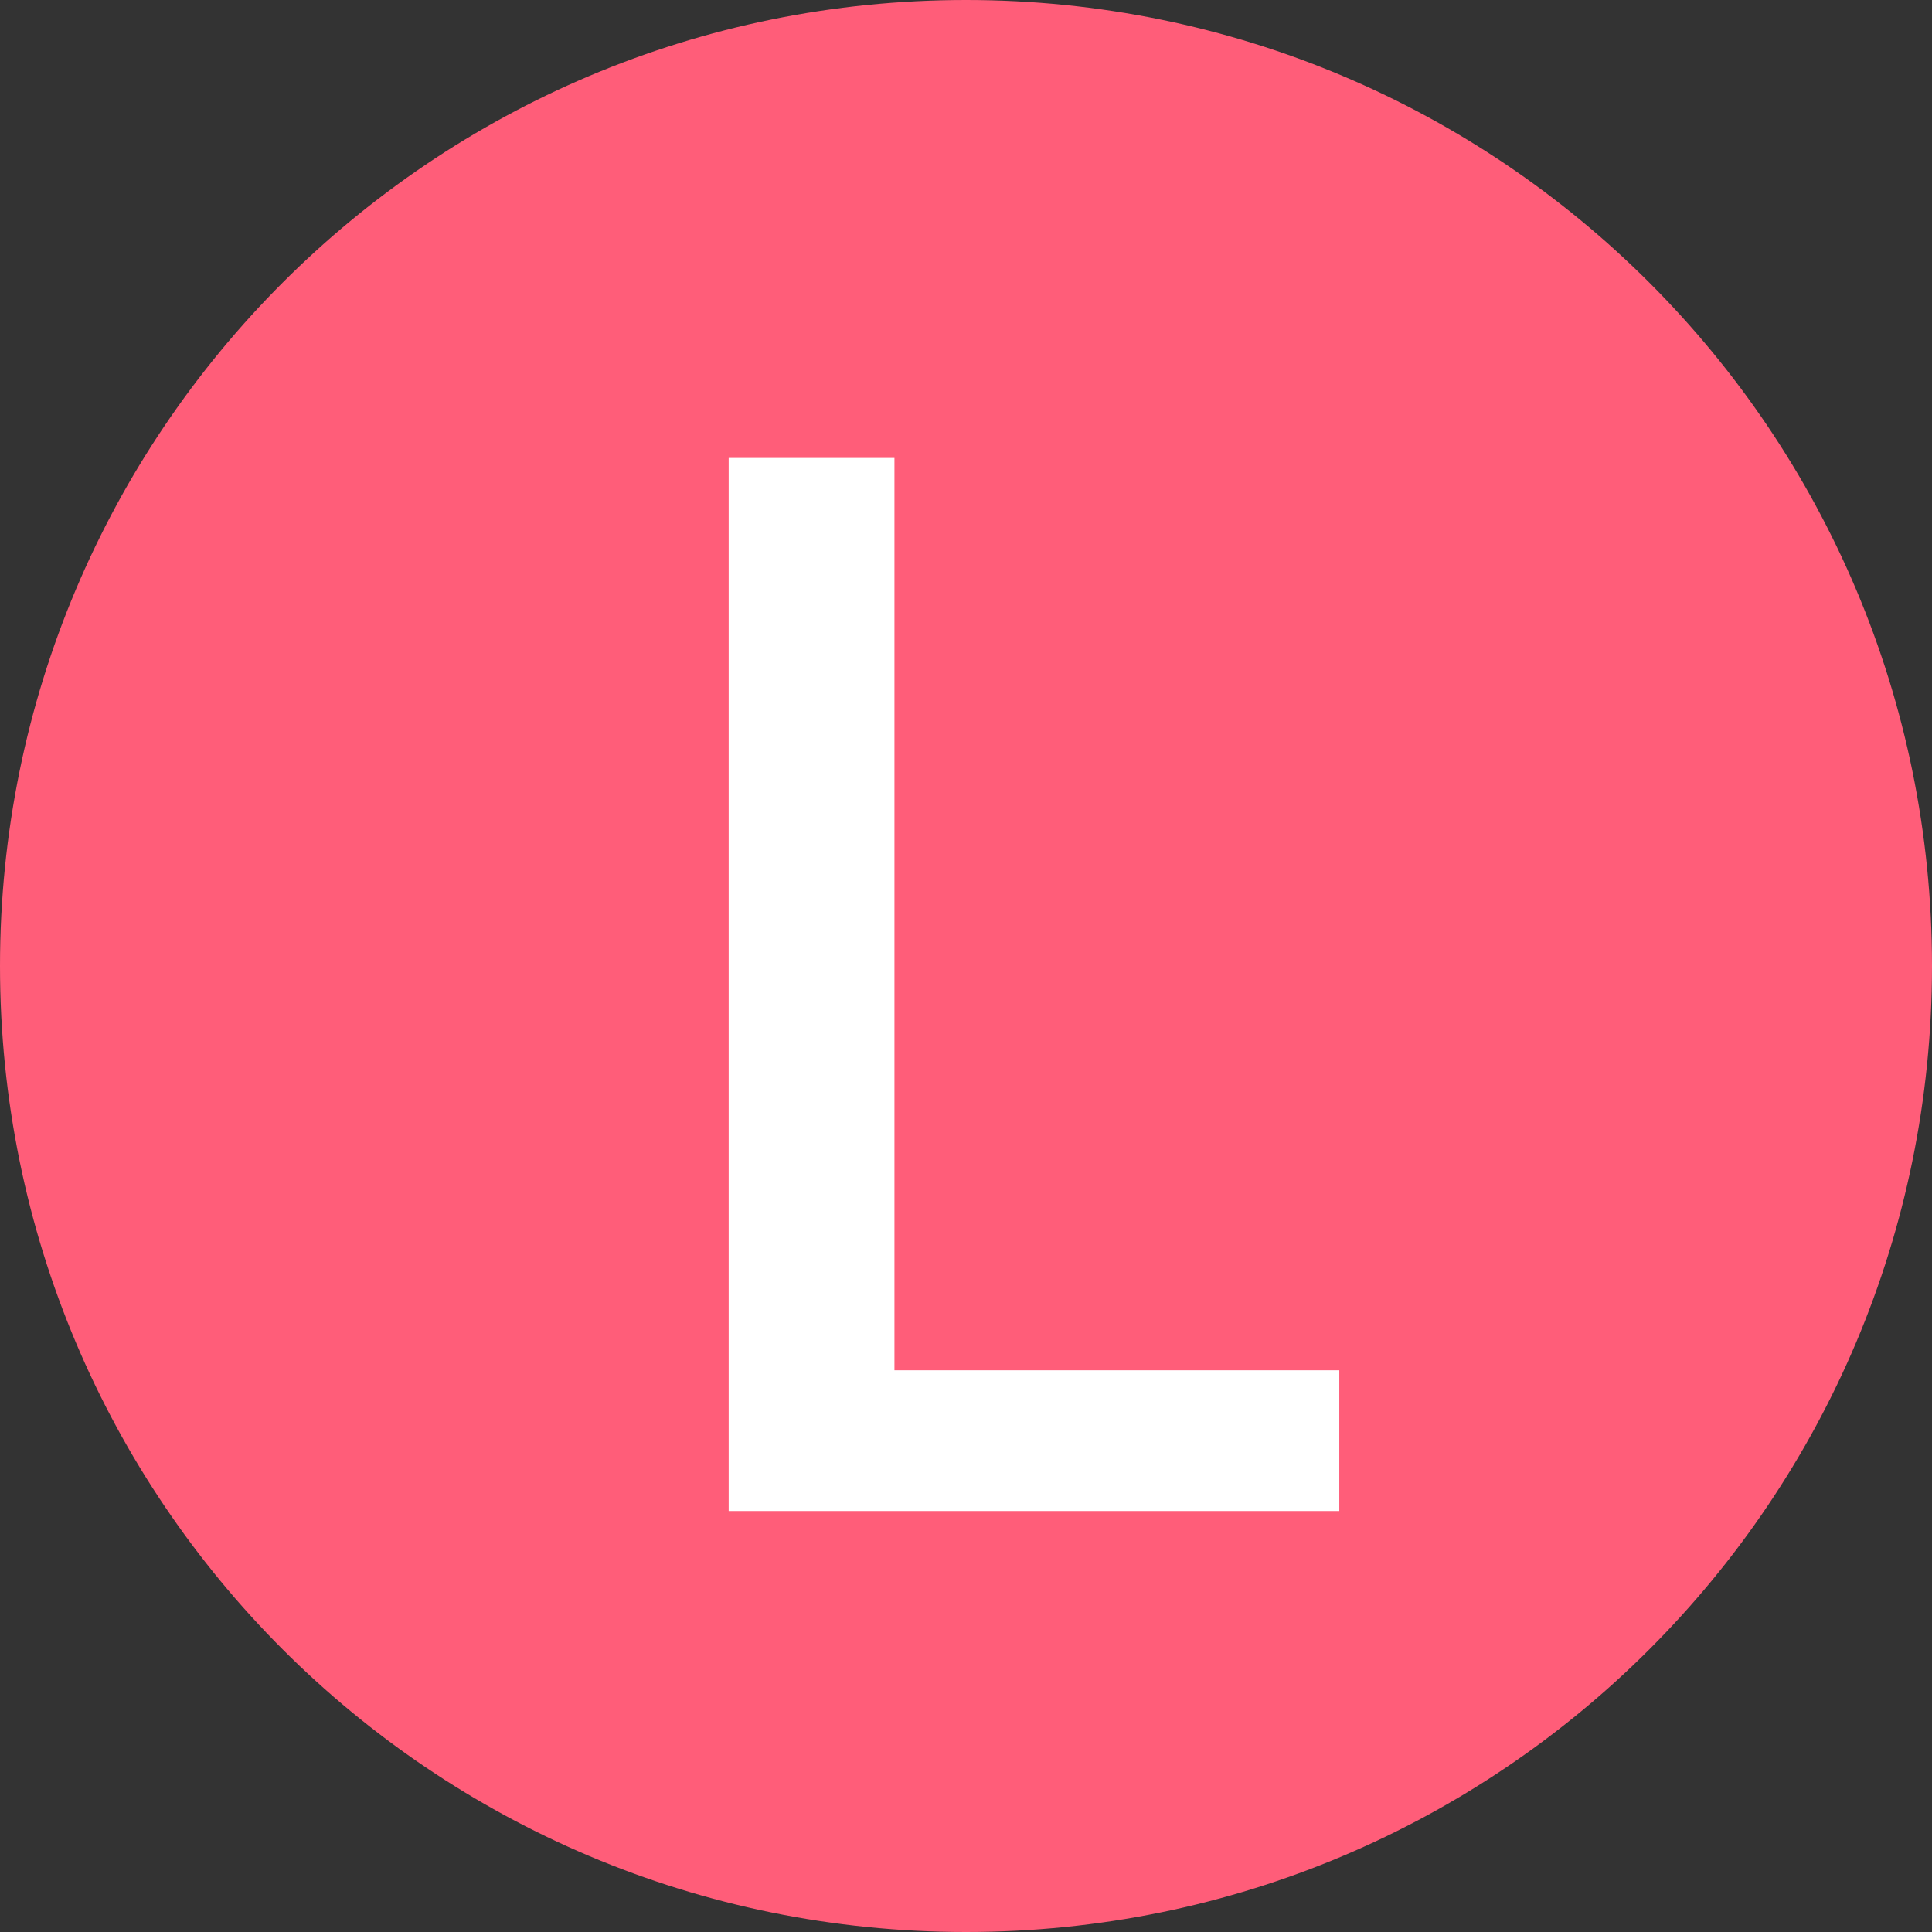
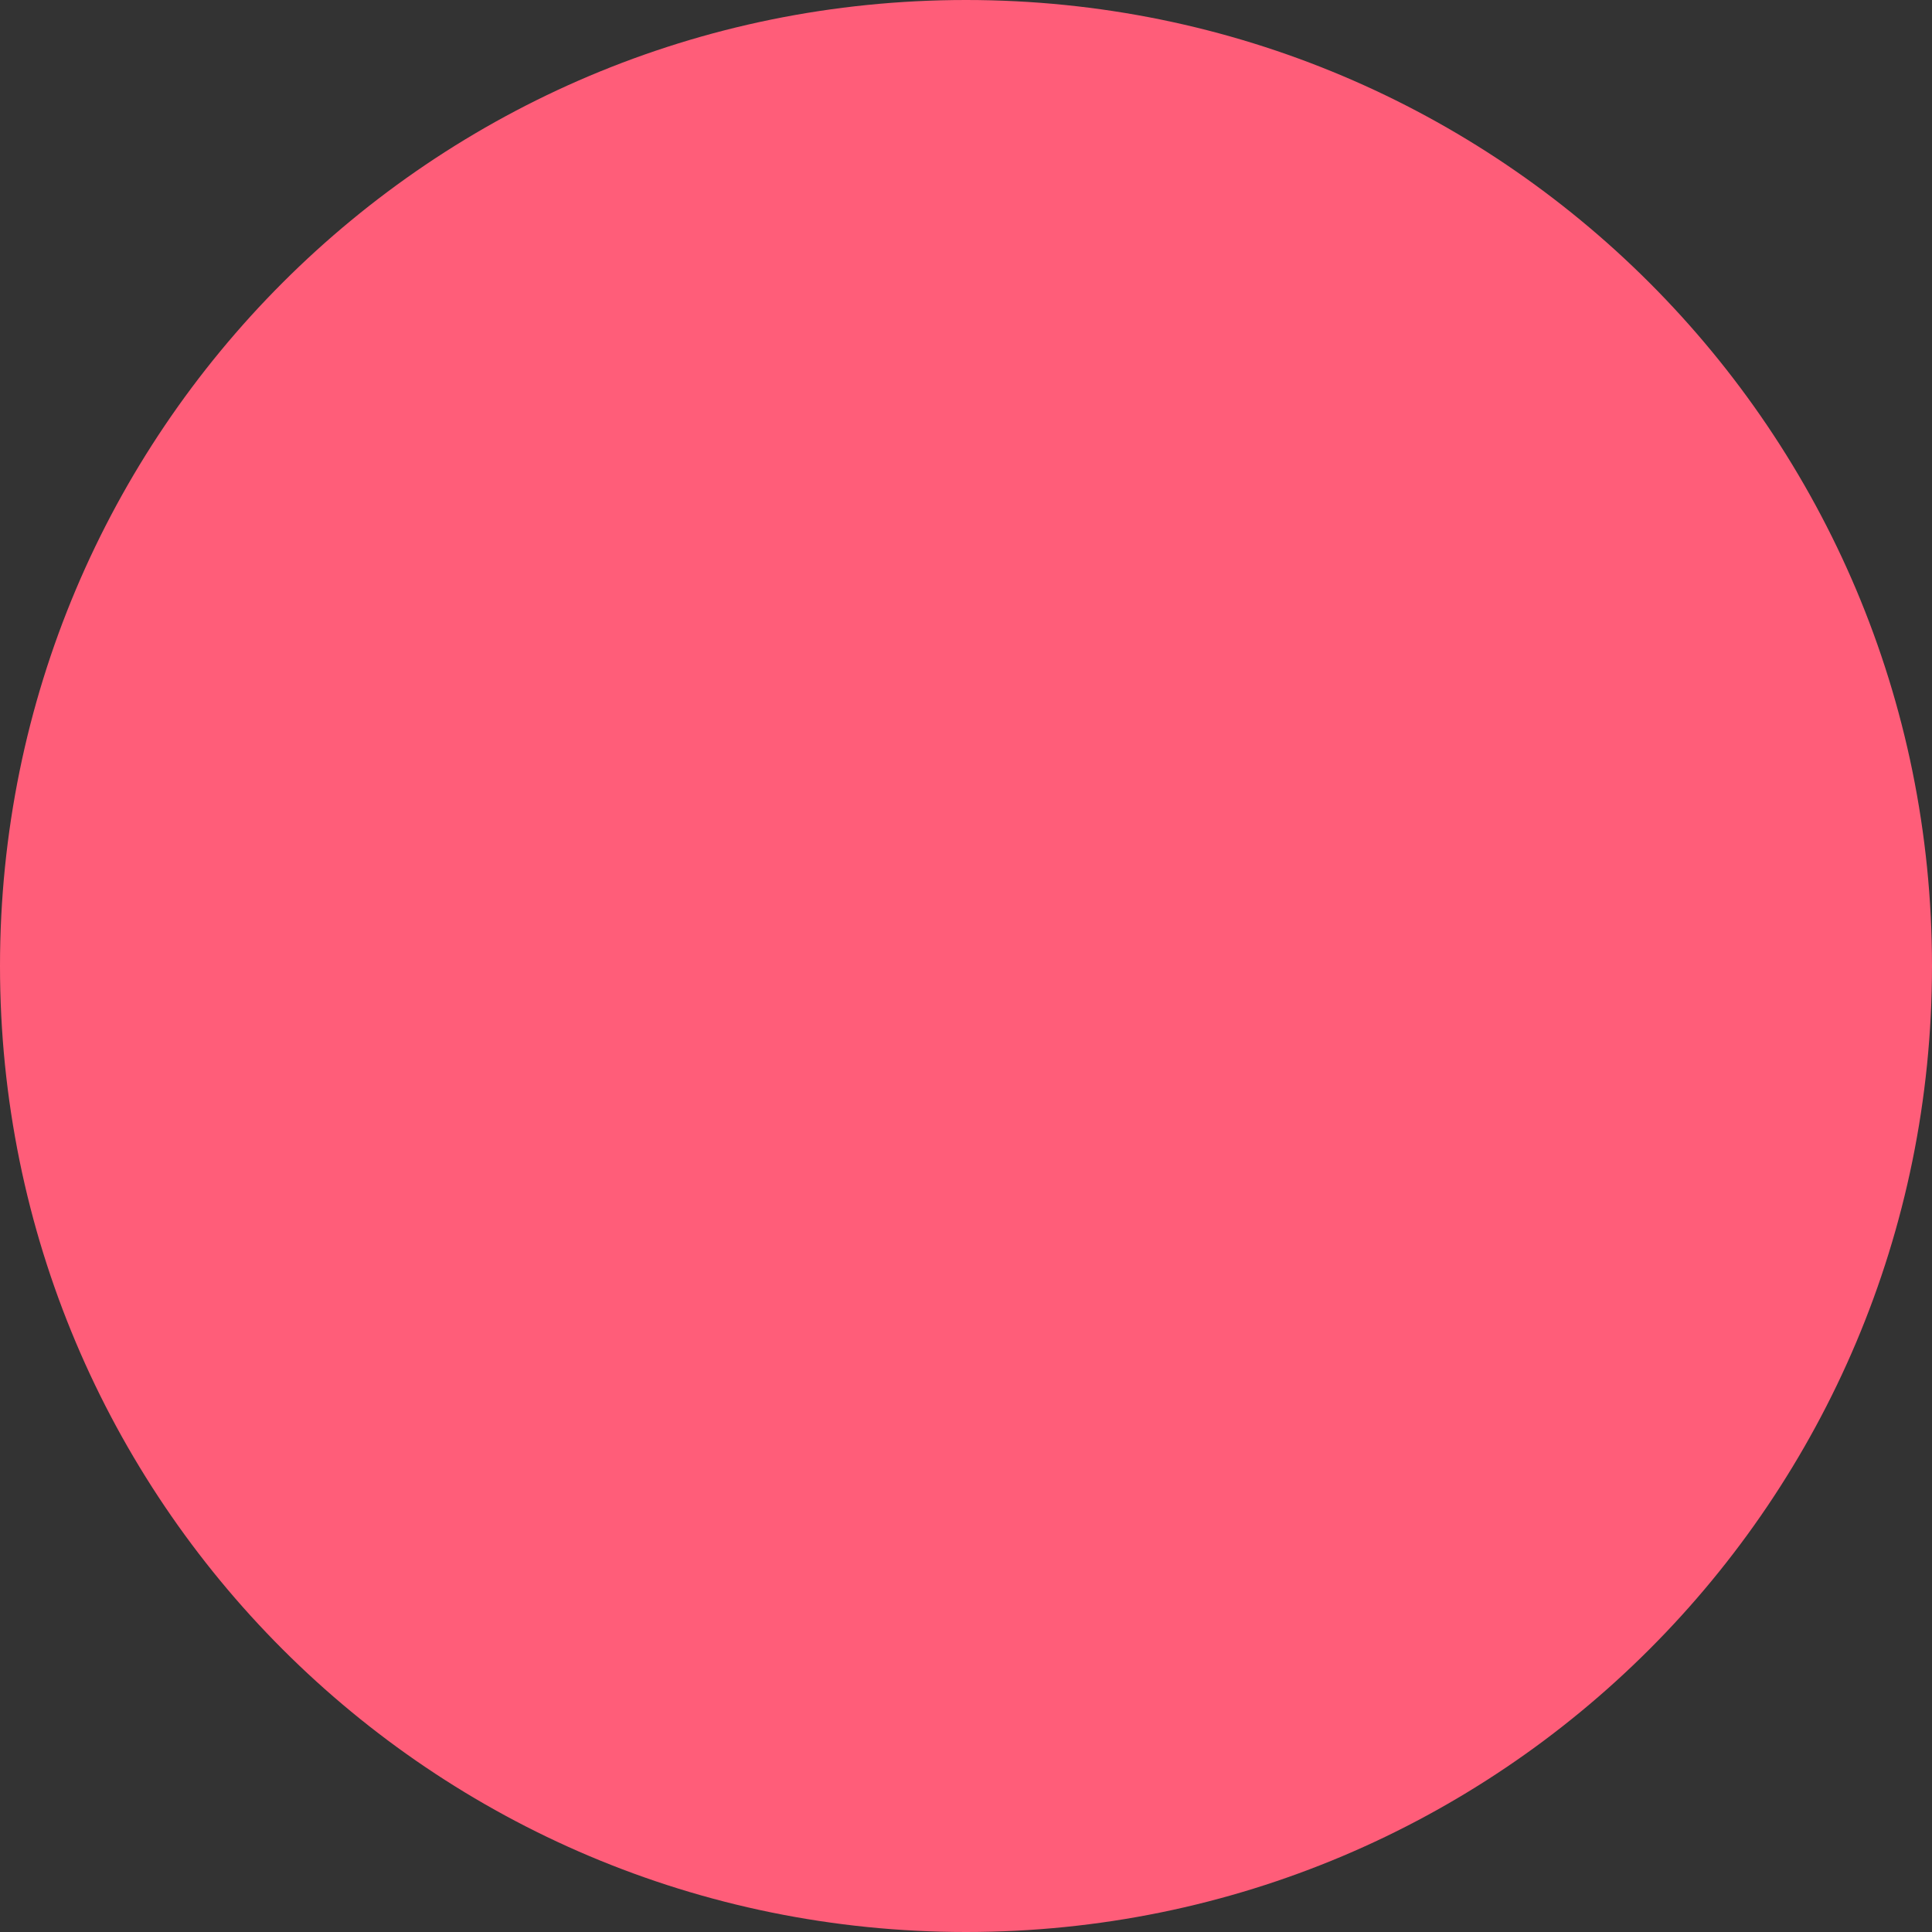
<svg xmlns="http://www.w3.org/2000/svg" width="16.2" height="16.2" viewBox="0 0 16.2 16.2">
  <rect x="0" y="0" width="16.2" height="16.2" fill="#333333" stroke="none" />
  <defs>
    <style>
      .cls-1 {
        fill: #fff;
      }

      .cls-2 {
        fill: #ff5d79;
      }
    </style>
  </defs>
  <g id="_イヤー_1" data-name="レイヤー 1" />
  <g id="_イヤー_2" data-name="レイヤー 2">
    <g id="_イヤー_1-2" data-name="レイヤー 1">
      <g>
-         <path class="cls-2" d="M0,8.1C0,3.62,3.62,0,8.1,0s8.1,3.62,8.1,8.1-3.62,8.1-8.1,8.1S0,12.58,0,8.1Z" />
-         <path class="cls-1" d="M6.11,3.84h1.39v7.65h3.73v1.18H6.11V3.84Z" />
+         <path class="cls-2" d="M0,8.1C0,3.62,3.62,0,8.1,0s8.1,3.62,8.1,8.1-3.62,8.1-8.1,8.1S0,12.58,0,8.1" />
      </g>
    </g>
  </g>
</svg>